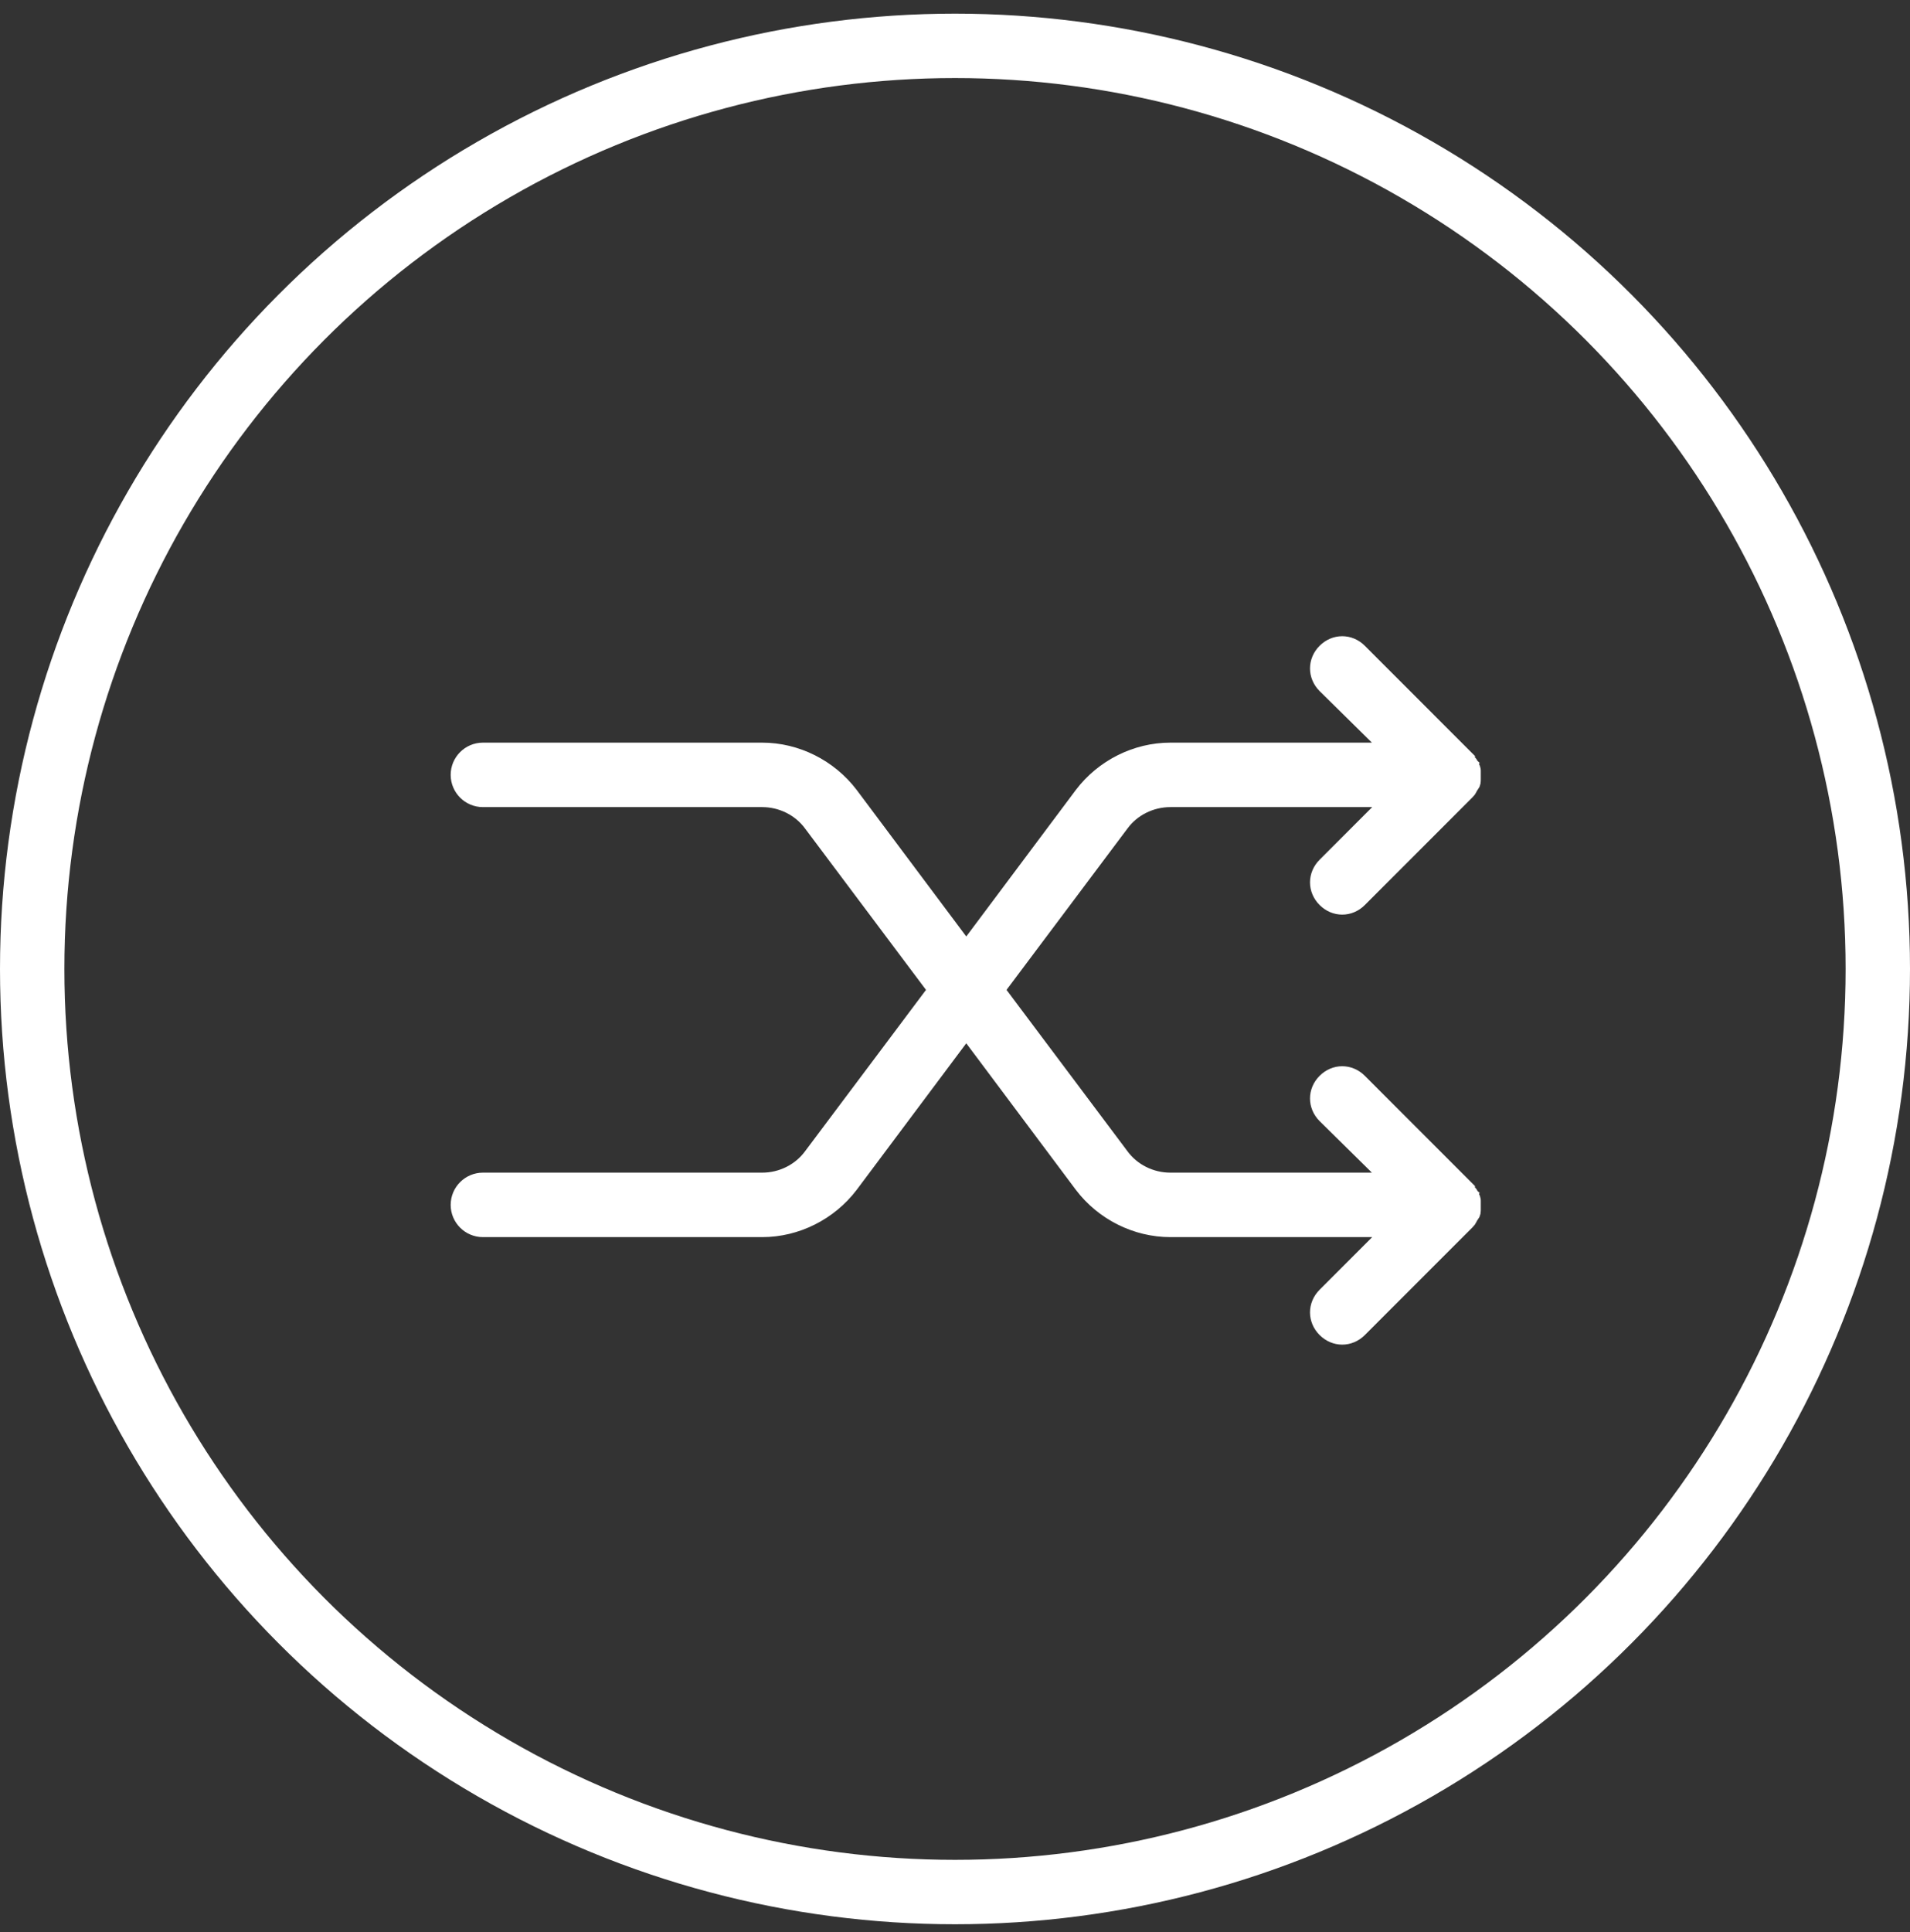
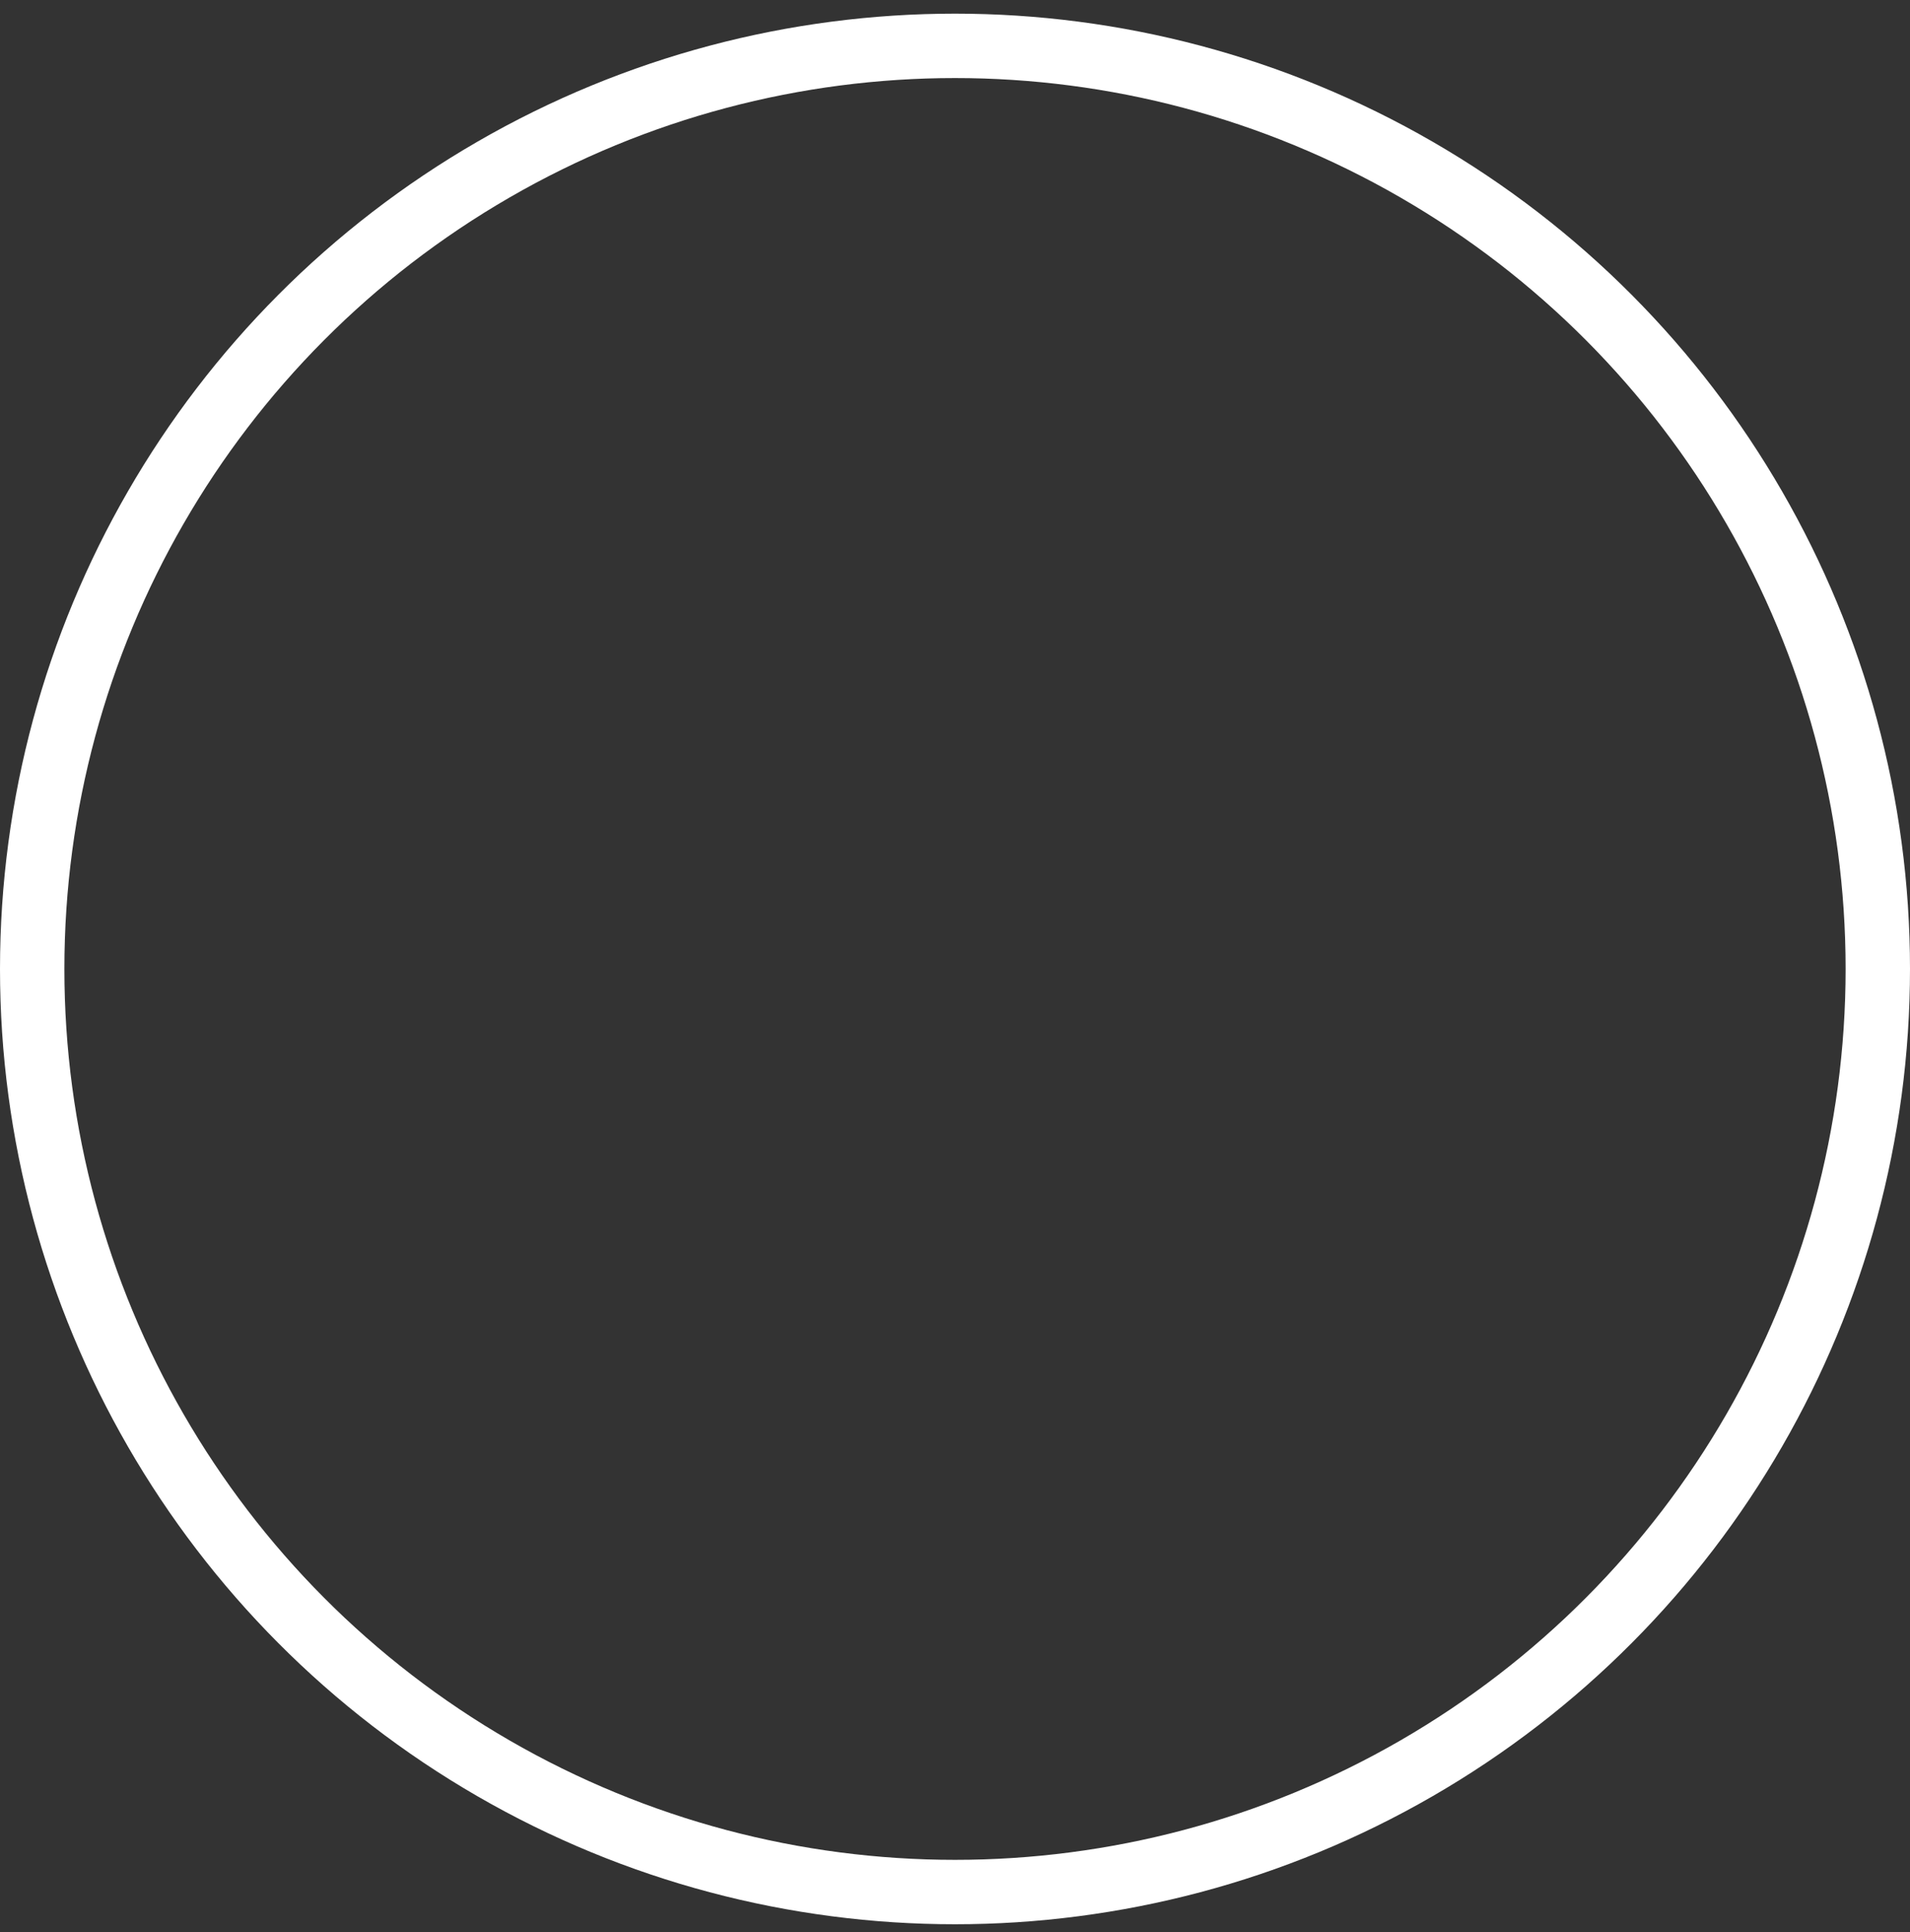
<svg xmlns="http://www.w3.org/2000/svg" width="89px" height="90px" viewBox="0 0 89 90" version="1.1">
  <rect x="0" y="0" width="89" height="90" fill="#333333" stroke="none" />
  <title>icon_aslr</title>
  <g id="Design" stroke="none" stroke-width="1" fill="none" fill-rule="evenodd">
    <g id="CG_Micropolicies-Desktop" transform="translate(-466, -13052)" stroke="#FFFFFF">
      <g id="Advantage-Copy" transform="translate(0, 12104.35)">
        <g id="Group-61" transform="translate(100, 519.65)">
          <g id="Group-33" transform="translate(210.5, 370)">
            <g id="1-secur-copy" transform="translate(0, 0.136)">
              <g id="icon_aslr" transform="translate(157, 60)">
-                 <path d="M67,53.991 C67,54.541 66.55,54.992 65.999,54.992 L52.985,54.992 C51.433,54.992 49.932,54.241 48.981,52.989 L43.475,45.628 L37.969,52.989 C37.018,54.241 35.517,54.992 33.965,54.992 L23.354,54.992 L26.657,58.297 C27.058,58.698 27.058,59.299 26.657,59.7 C26.457,59.9 26.207,60 25.956,60 C25.706,60 25.456,59.9 25.256,59.7 L20.25,54.692 C20.2,54.642 20.15,54.592 20.15,54.541 C20.15,54.541 20.15,54.541 20.15,54.541 C20.1,54.491 20.1,54.441 20.05,54.391 C20.05,54.391 20.05,54.391 20.05,54.391 C20,54.341 20,54.291 20,54.191 C20,54.191 20,54.191 20,54.191 C20,54.141 20,54.091 20,53.991 C20,53.89 20,53.84 20,53.79 C20,53.79 20,53.79 20,53.79 C20,53.74 20.05,53.69 20.05,53.64 C20.05,53.64 20.05,53.64 20.05,53.64 C20.1,53.59 20.1,53.54 20.15,53.49 C20.15,53.49 20.15,53.49 20.15,53.49 C20.2,53.44 20.25,53.39 20.25,53.34 C20.25,53.34 20.3,53.29 20.3,53.29 L25.256,48.332 C25.656,47.931 26.257,47.931 26.657,48.332 C27.058,48.732 27.058,49.333 26.657,49.734 L23.354,52.989 L33.965,52.989 C34.916,52.989 35.817,52.538 36.367,51.787 L42.224,43.975 L36.367,36.163 C35.817,35.412 34.916,34.961 33.965,34.961 L23.354,34.961 L26.657,38.266 C27.058,38.667 27.058,39.268 26.657,39.668 C26.457,39.869 26.207,39.969 25.956,39.969 C25.706,39.969 25.456,39.869 25.256,39.668 L20.25,34.66 C20.2,34.61 20.15,34.56 20.15,34.51 C20.15,34.51 20.15,34.51 20.15,34.51 C20.1,34.46 20.1,34.41 20.05,34.36 C20.05,34.36 20.05,34.36 20.05,34.36 C20,34.31 20,34.26 20,34.16 C20,34.16 20,34.16 20,34.16 C20,34.11 20,34.059 20,33.959 C20,33.859 20,33.809 20,33.759 C20,33.759 20,33.759 20,33.759 C20,33.709 20.05,33.659 20.05,33.609 C20.05,33.609 20.05,33.609 20.05,33.609 C20.1,33.559 20.1,33.509 20.15,33.459 C20.15,33.459 20.15,33.459 20.15,33.459 C20.2,33.408 20.25,33.358 20.25,33.308 C20.25,33.308 20.3,33.258 20.3,33.258 L25.256,28.3 C25.656,27.9 26.257,27.9 26.657,28.3 C27.058,28.701 27.058,29.302 26.657,29.703 L23.354,32.958 L33.965,32.958 C35.517,32.958 37.018,33.709 37.969,34.961 L43.475,42.322 L48.981,34.961 C49.932,33.709 51.433,32.958 52.985,32.958 L65.999,32.958 C66.55,32.958 67,33.408 67,33.959 C67,34.51 66.55,34.961 65.999,34.961 L52.985,34.961 C52.034,34.961 51.133,35.412 50.583,36.163 L44.726,43.975 L50.583,51.787 C51.133,52.538 52.034,52.989 52.985,52.989 L65.999,52.989 C66.55,52.989 67,53.44 67,53.991 Z" id="Path" fill="#FFFFFF" fill-rule="nonzero" transform="translate(43.5, 44) scale(-1, 1) translate(-43.5, -44) " />
                <circle id="Oval" stroke-width="3" cx="43" cy="43" r="43" />
              </g>
            </g>
          </g>
        </g>
      </g>
    </g>
  </g>
</svg>